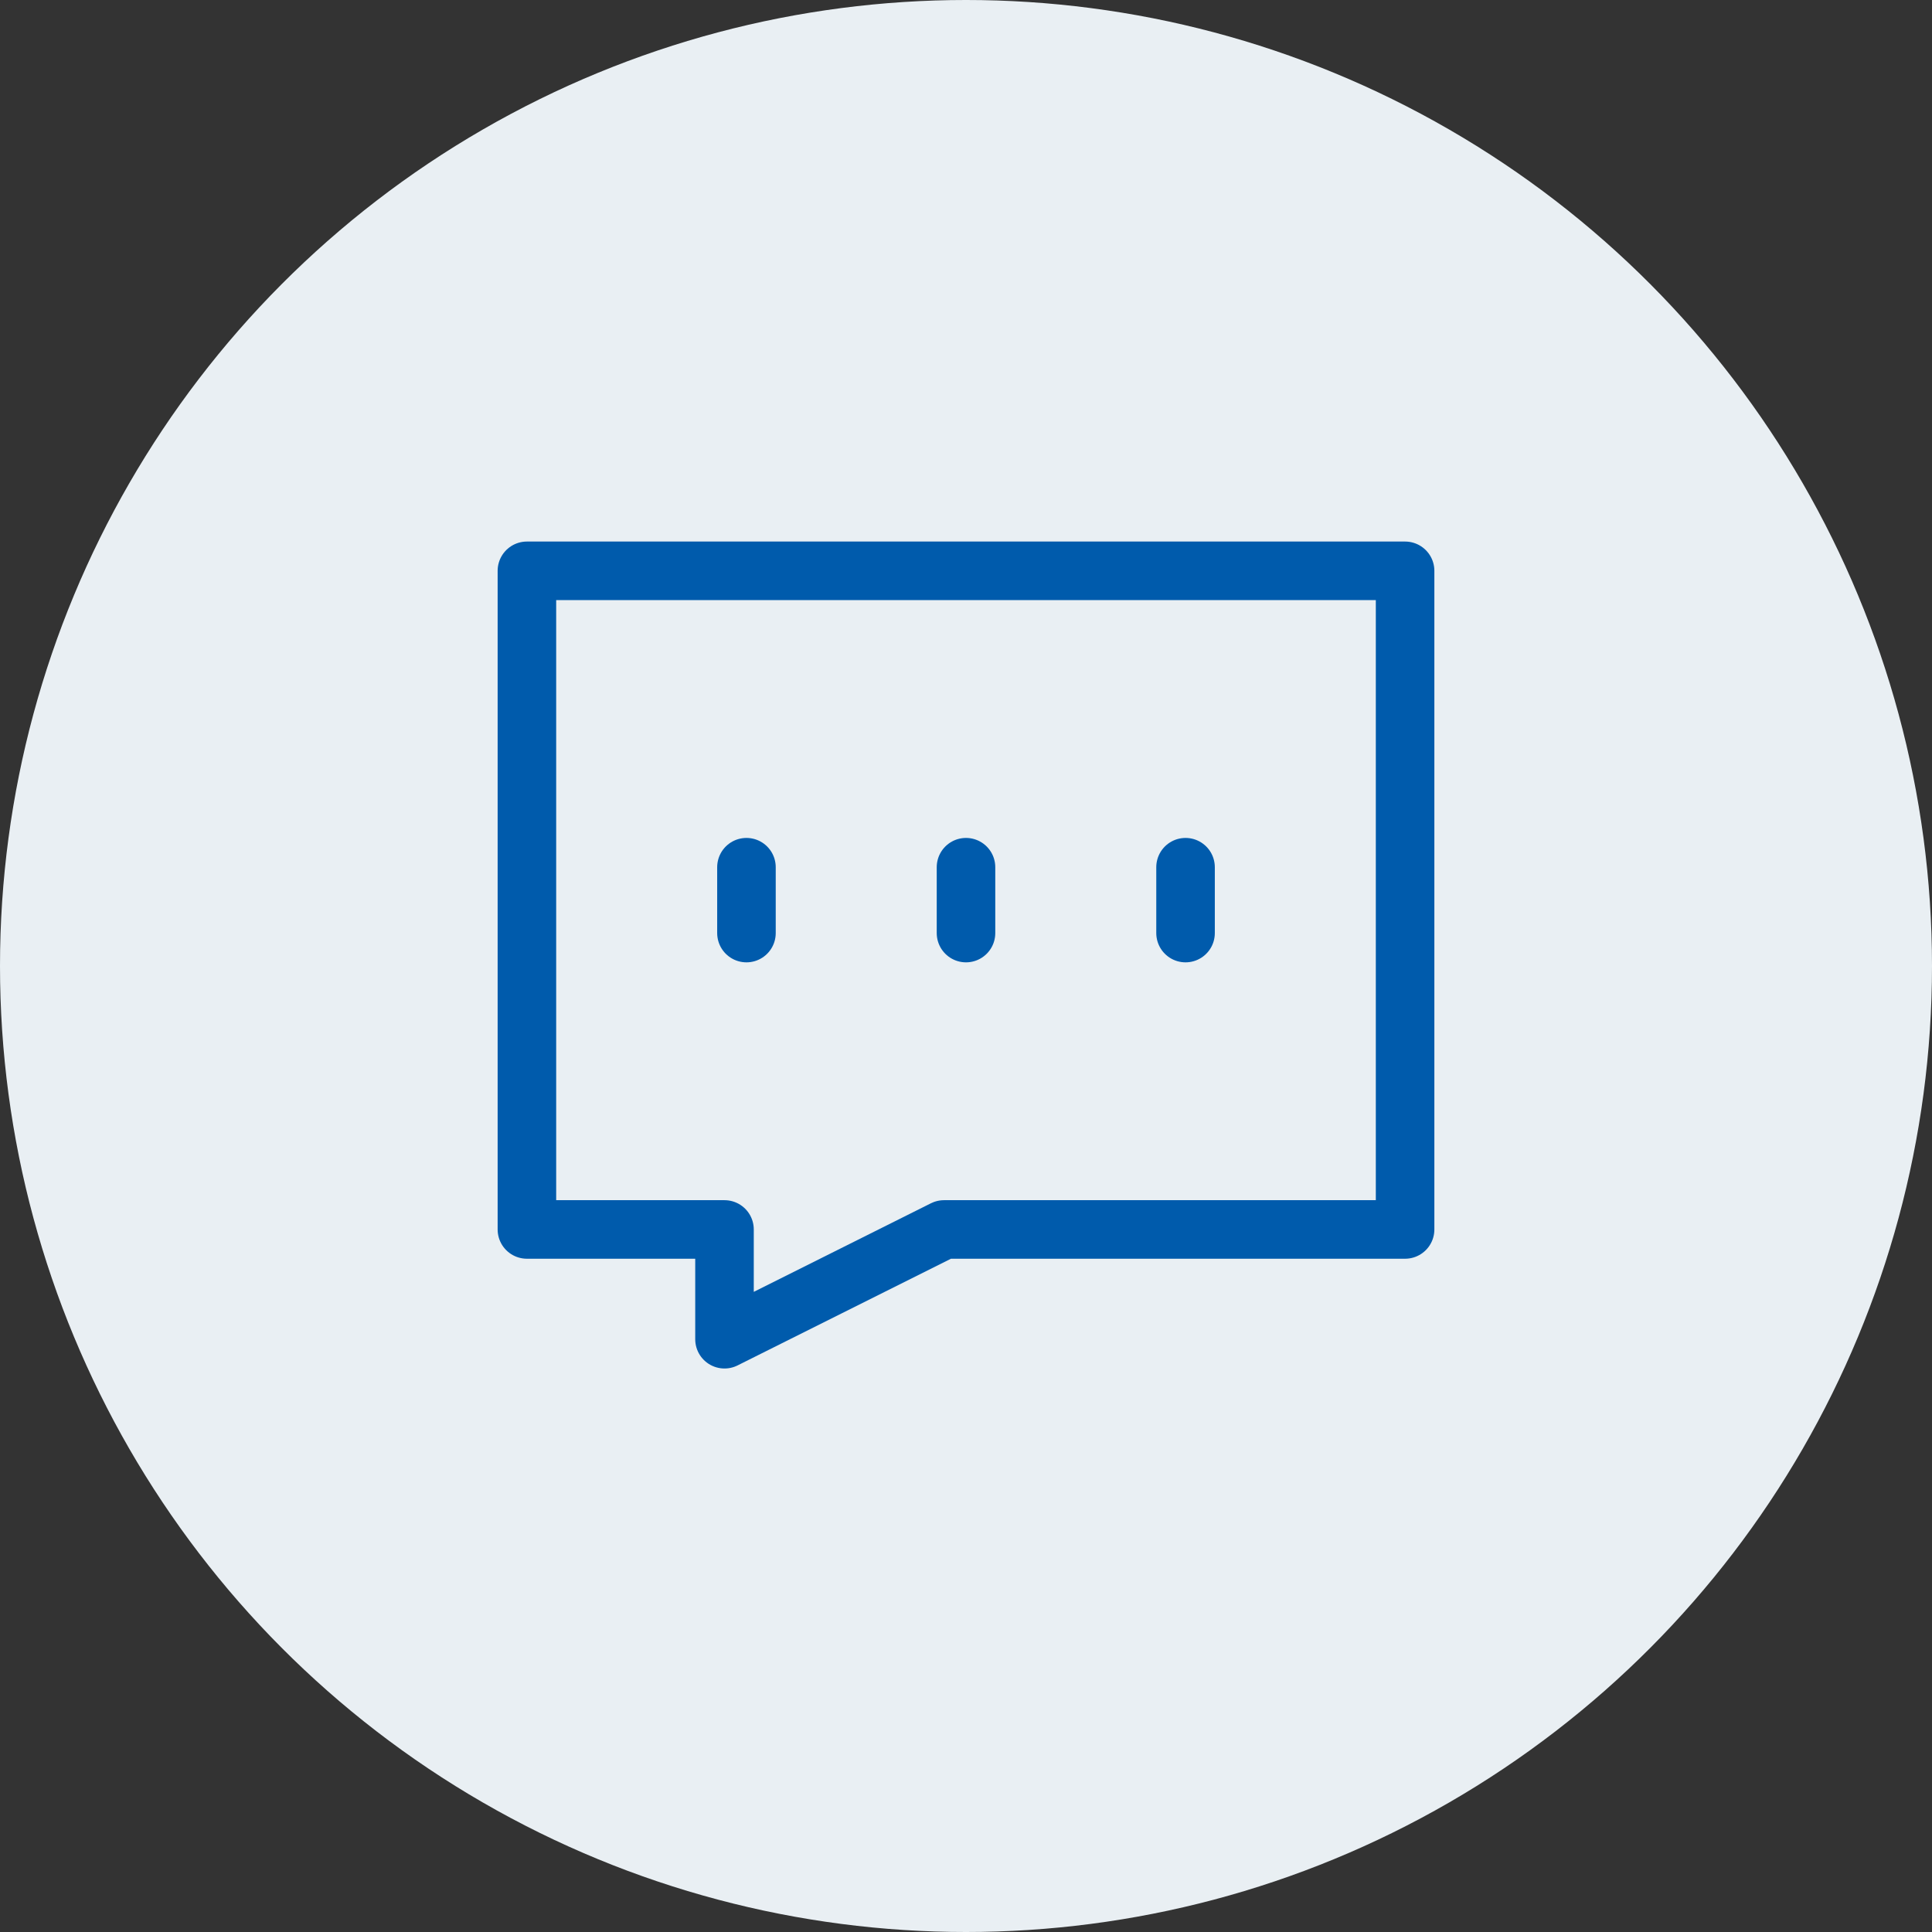
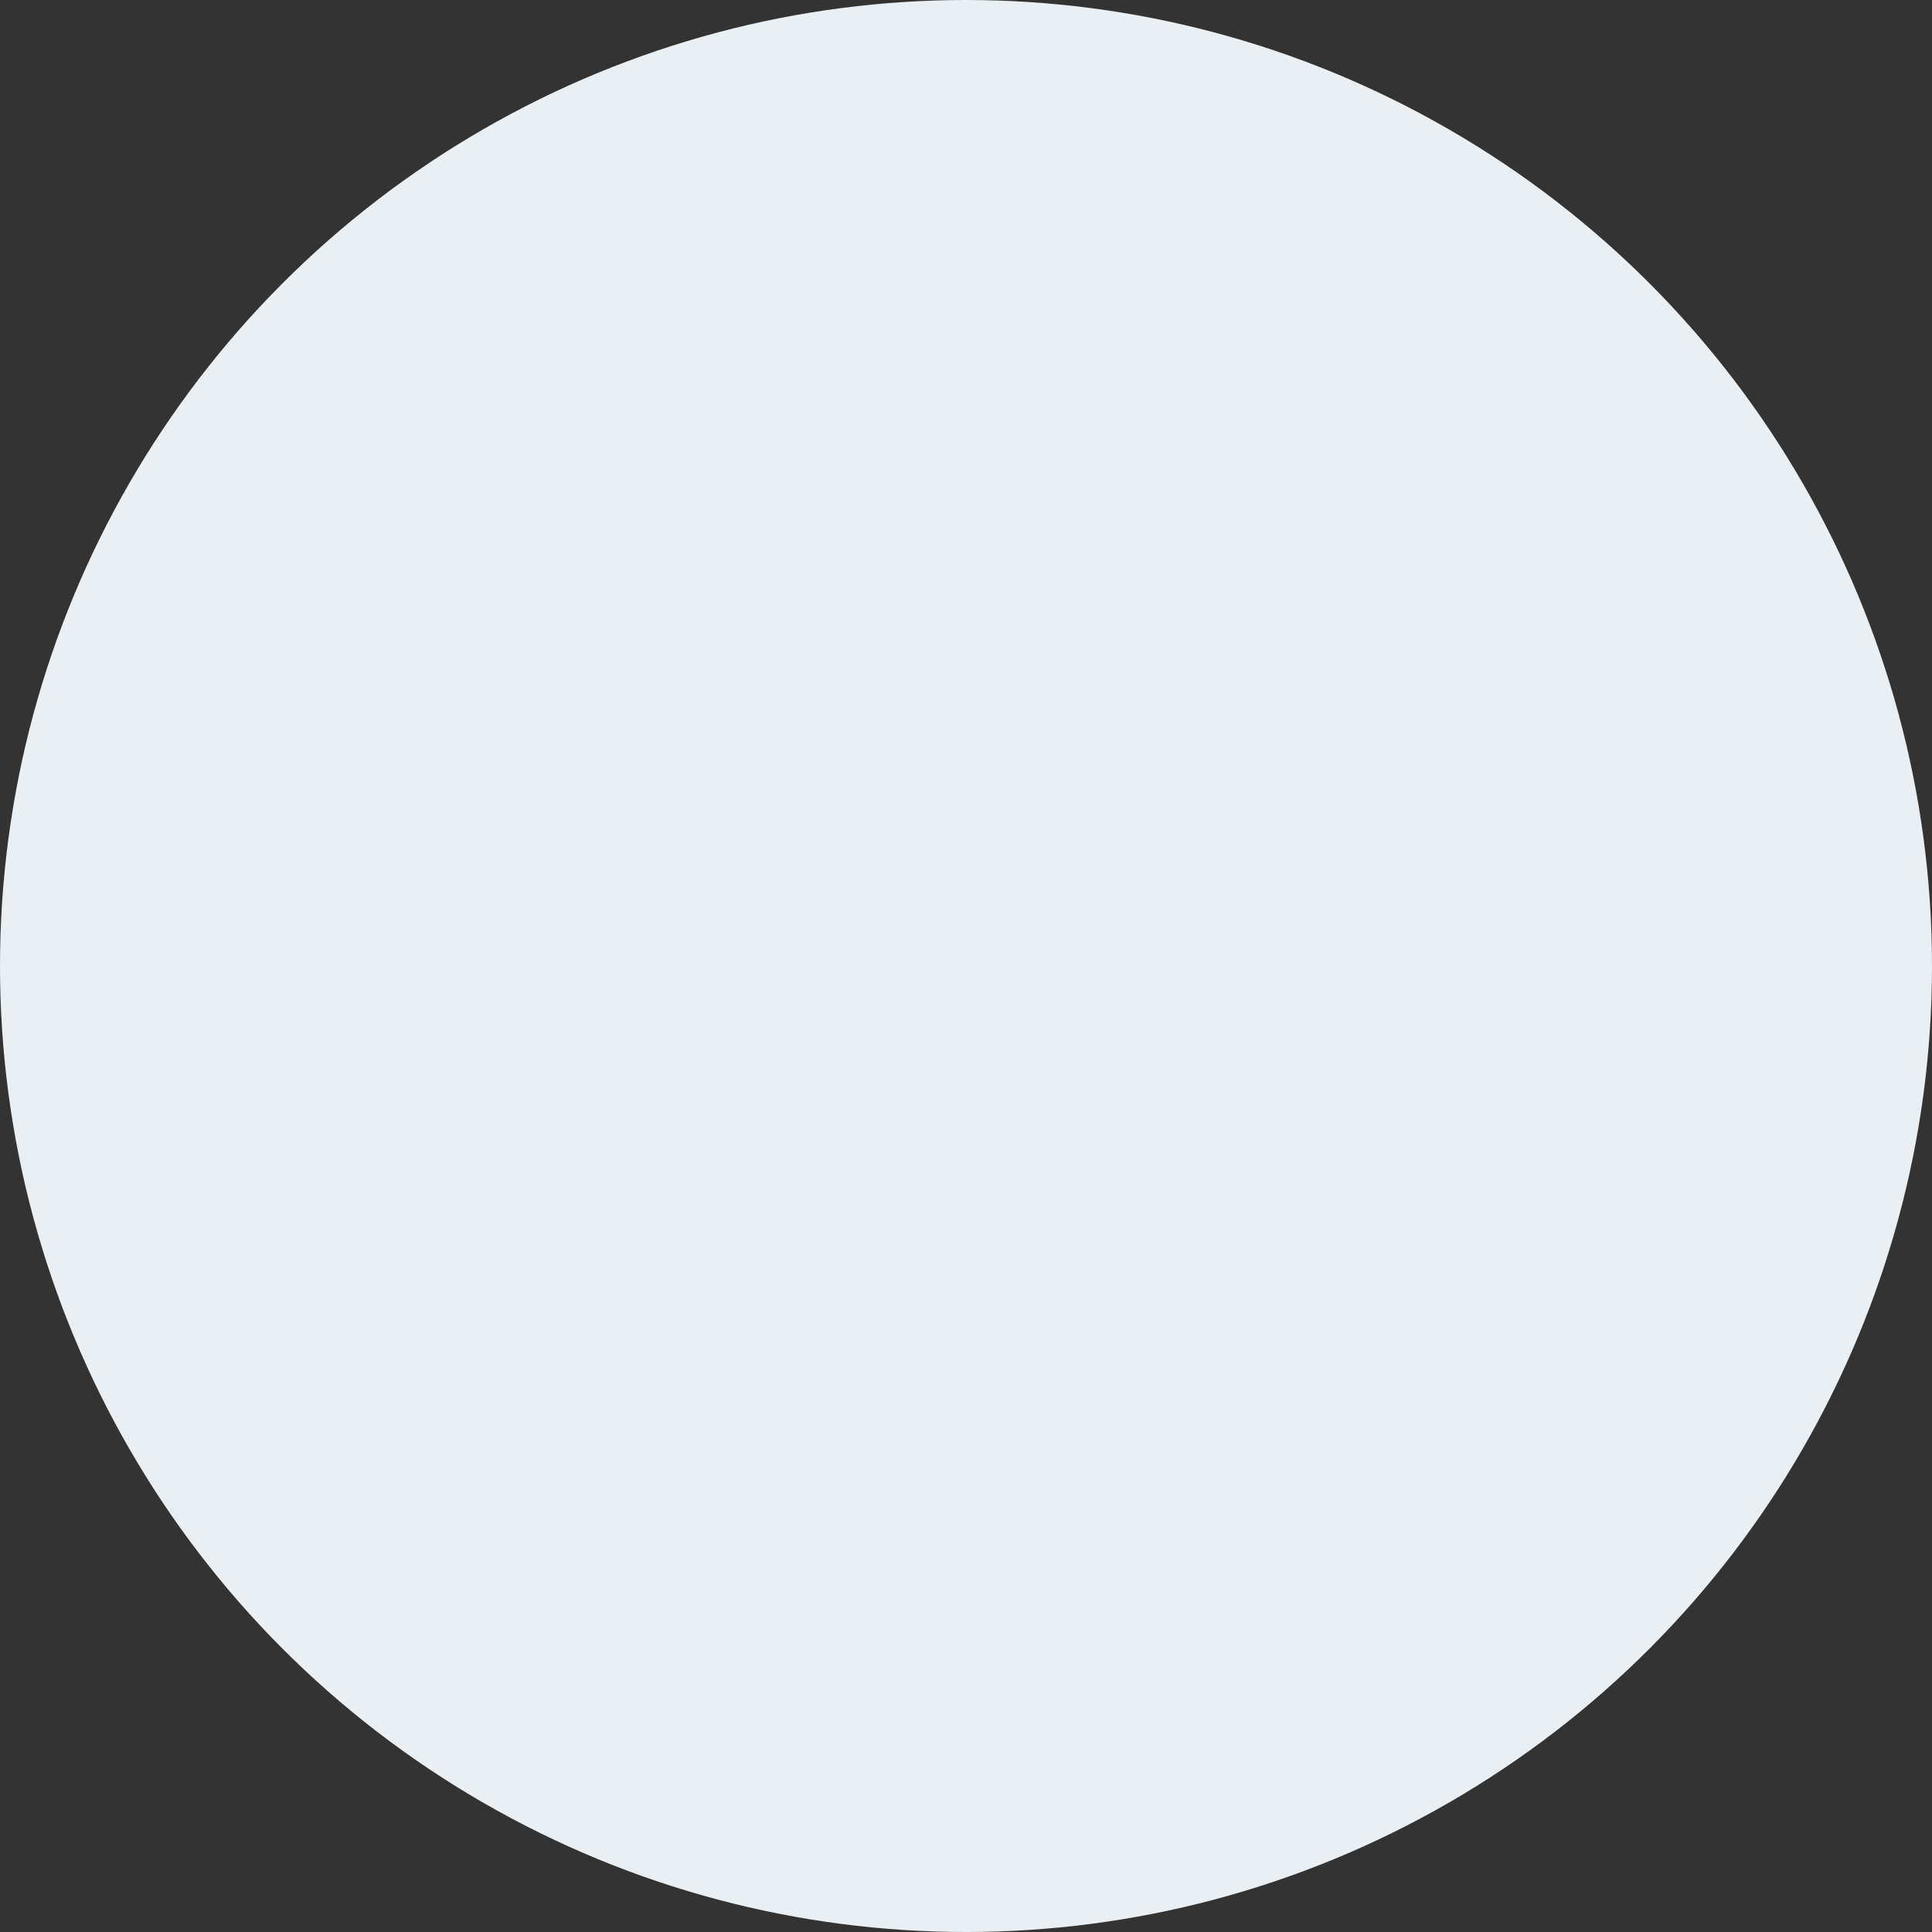
<svg xmlns="http://www.w3.org/2000/svg" width="66" height="66" fill="none">
  <rect width="100%" height="100%" fill="#333333" stroke="none" />
  <circle cx="33" cy="33" r="33" fill="#E9EFF3" />
-   <path stroke="#005BAC" stroke-linecap="round" stroke-linejoin="round" stroke-width="2" d="M48 19.5H18V42h6.75v3.75l7.5-3.75H48V19.5ZM25.5 29.625v2.25m7.5-2.25v2.25m7.5-2.25v2.25" />
</svg>